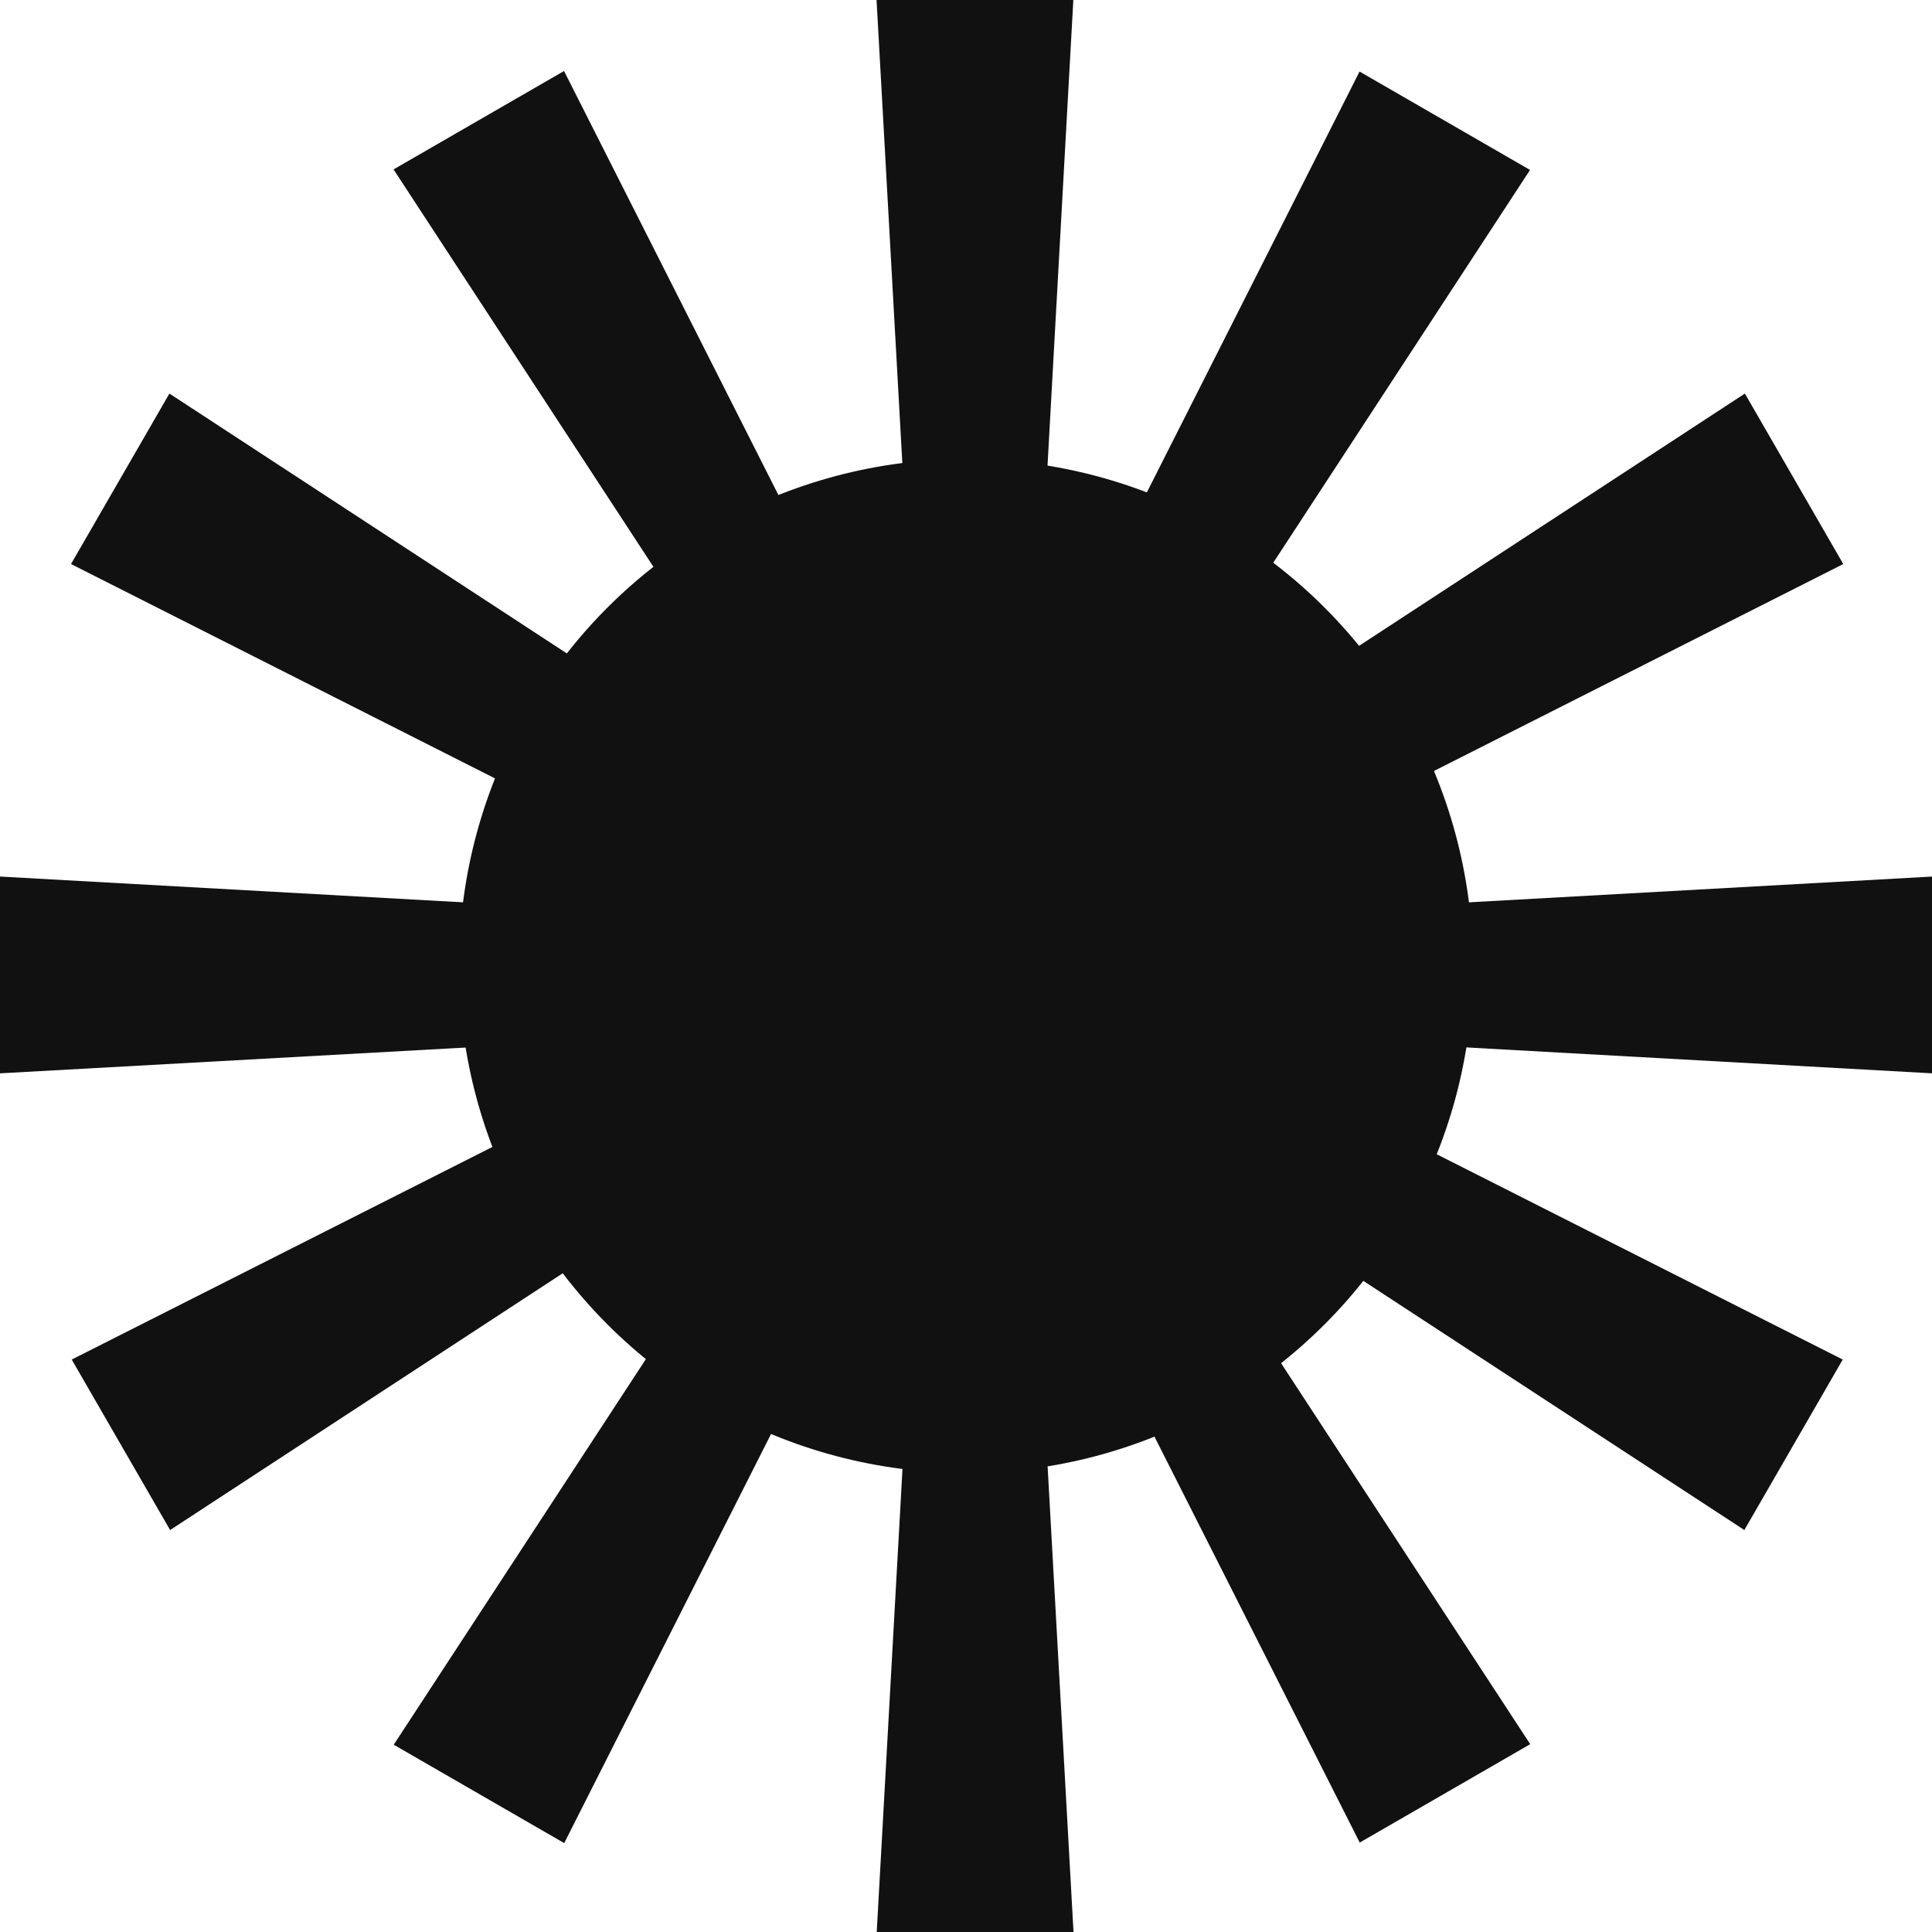
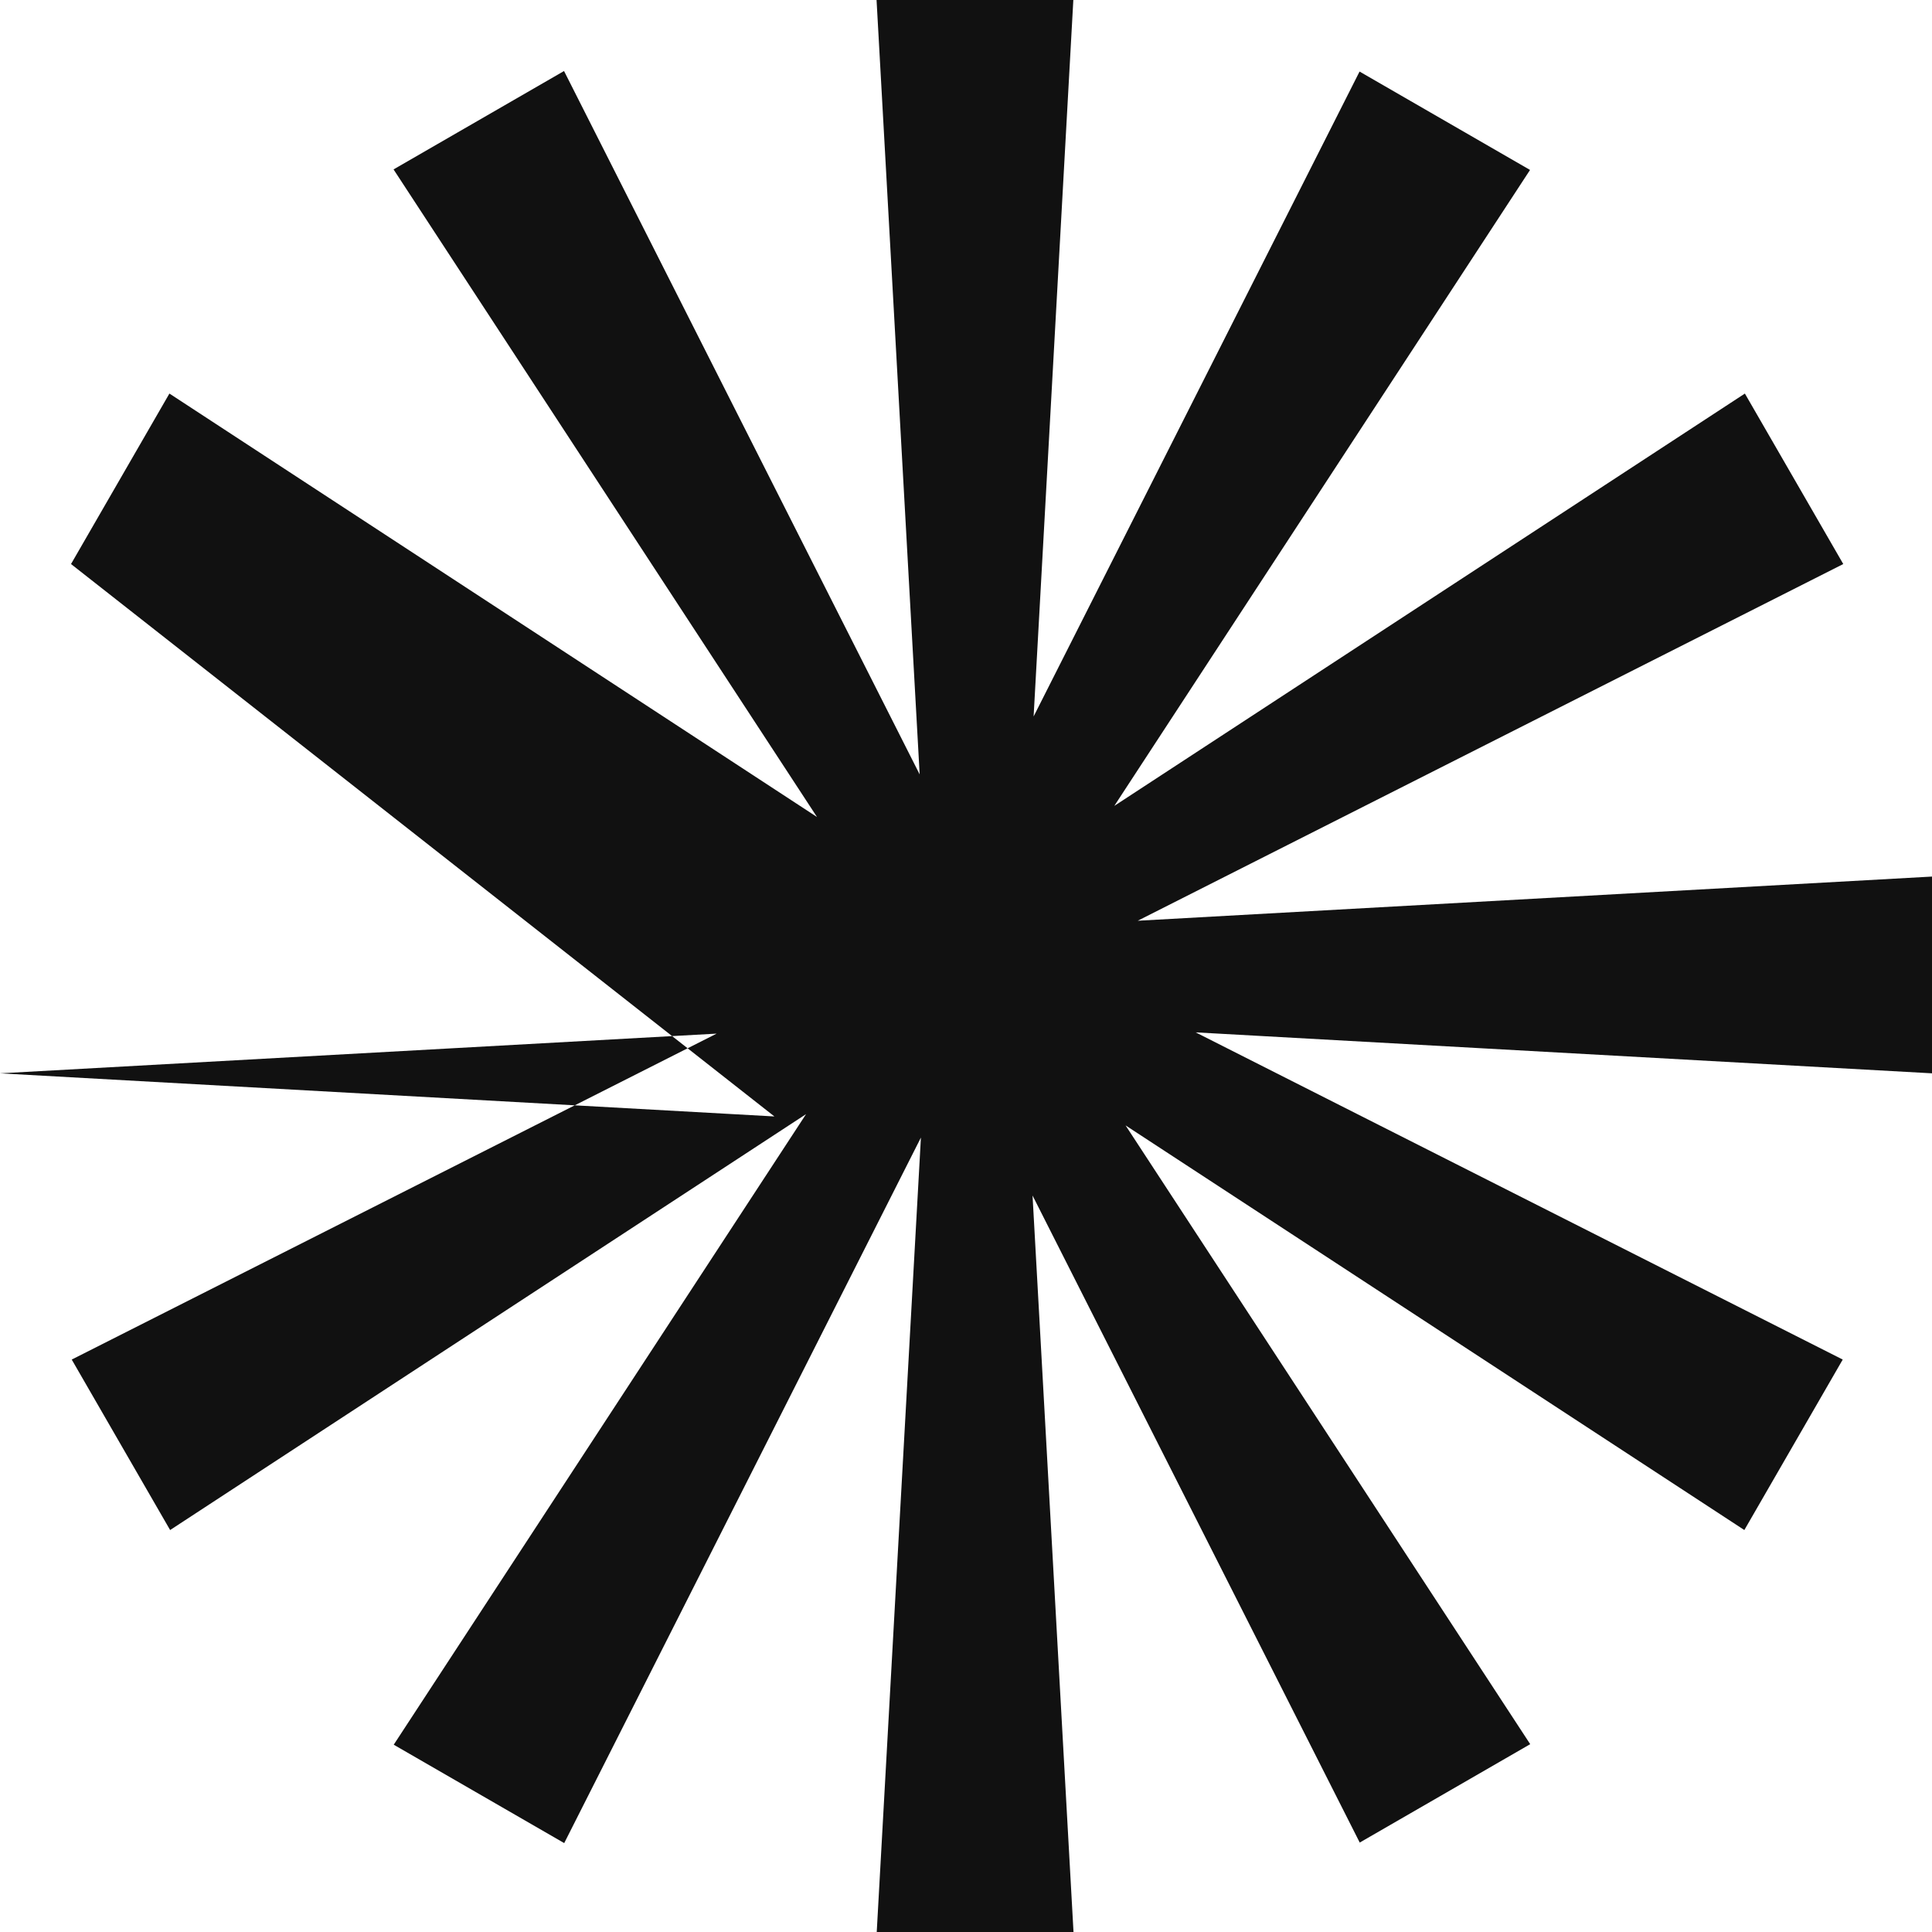
<svg xmlns="http://www.w3.org/2000/svg" id="Layer_1" version="1.1" viewBox="0 0 108 108">
  <defs>
    <style>
      .st0, .st1 {
        fill: #111;
      }

      .st1 {
        fill-rule: evenodd;
      }
    </style>
  </defs>
-   <path class="st1" d="M49,0h11l-2.22,40.05L76,4l9.53,5.5-23.24,35.55,35.25-23.05,5.5,9.53-39.44,19.94,44.41-2.47v11l-41.17-2.29,36.17,18.29-5.5,9.53-34.59-22.62,22.62,34.59-9.53,5.5-18.29-36.17,2.29,41.17h-11l2.47-44.41-19.94,39.44-9.53-5.5,23.05-35.25-35.55,23.25-5.5-9.53,36.05-18.22L0,60v-11l43.29,2.41L3.97,31.53l5.5-9.53,36.2,23.67L22,9.47l9.53-5.5,19.88,39.32L49,0Z" />
-   <circle class="st0" cx="54" cy="54" r="28.34" />
+   <path class="st1" d="M49,0h11l-2.22,40.05L76,4l9.53,5.5-23.24,35.55,35.25-23.05,5.5,9.53-39.44,19.94,44.41-2.47v11l-41.17-2.29,36.17,18.29-5.5,9.53-34.59-22.62,22.62,34.59-9.53,5.5-18.29-36.17,2.29,41.17h-11l2.47-44.41-19.94,39.44-9.53-5.5,23.05-35.25-35.55,23.25-5.5-9.53,36.05-18.22L0,60l43.29,2.41L3.97,31.53l5.5-9.53,36.2,23.67L22,9.47l9.53-5.5,19.88,39.32L49,0Z" />
</svg>